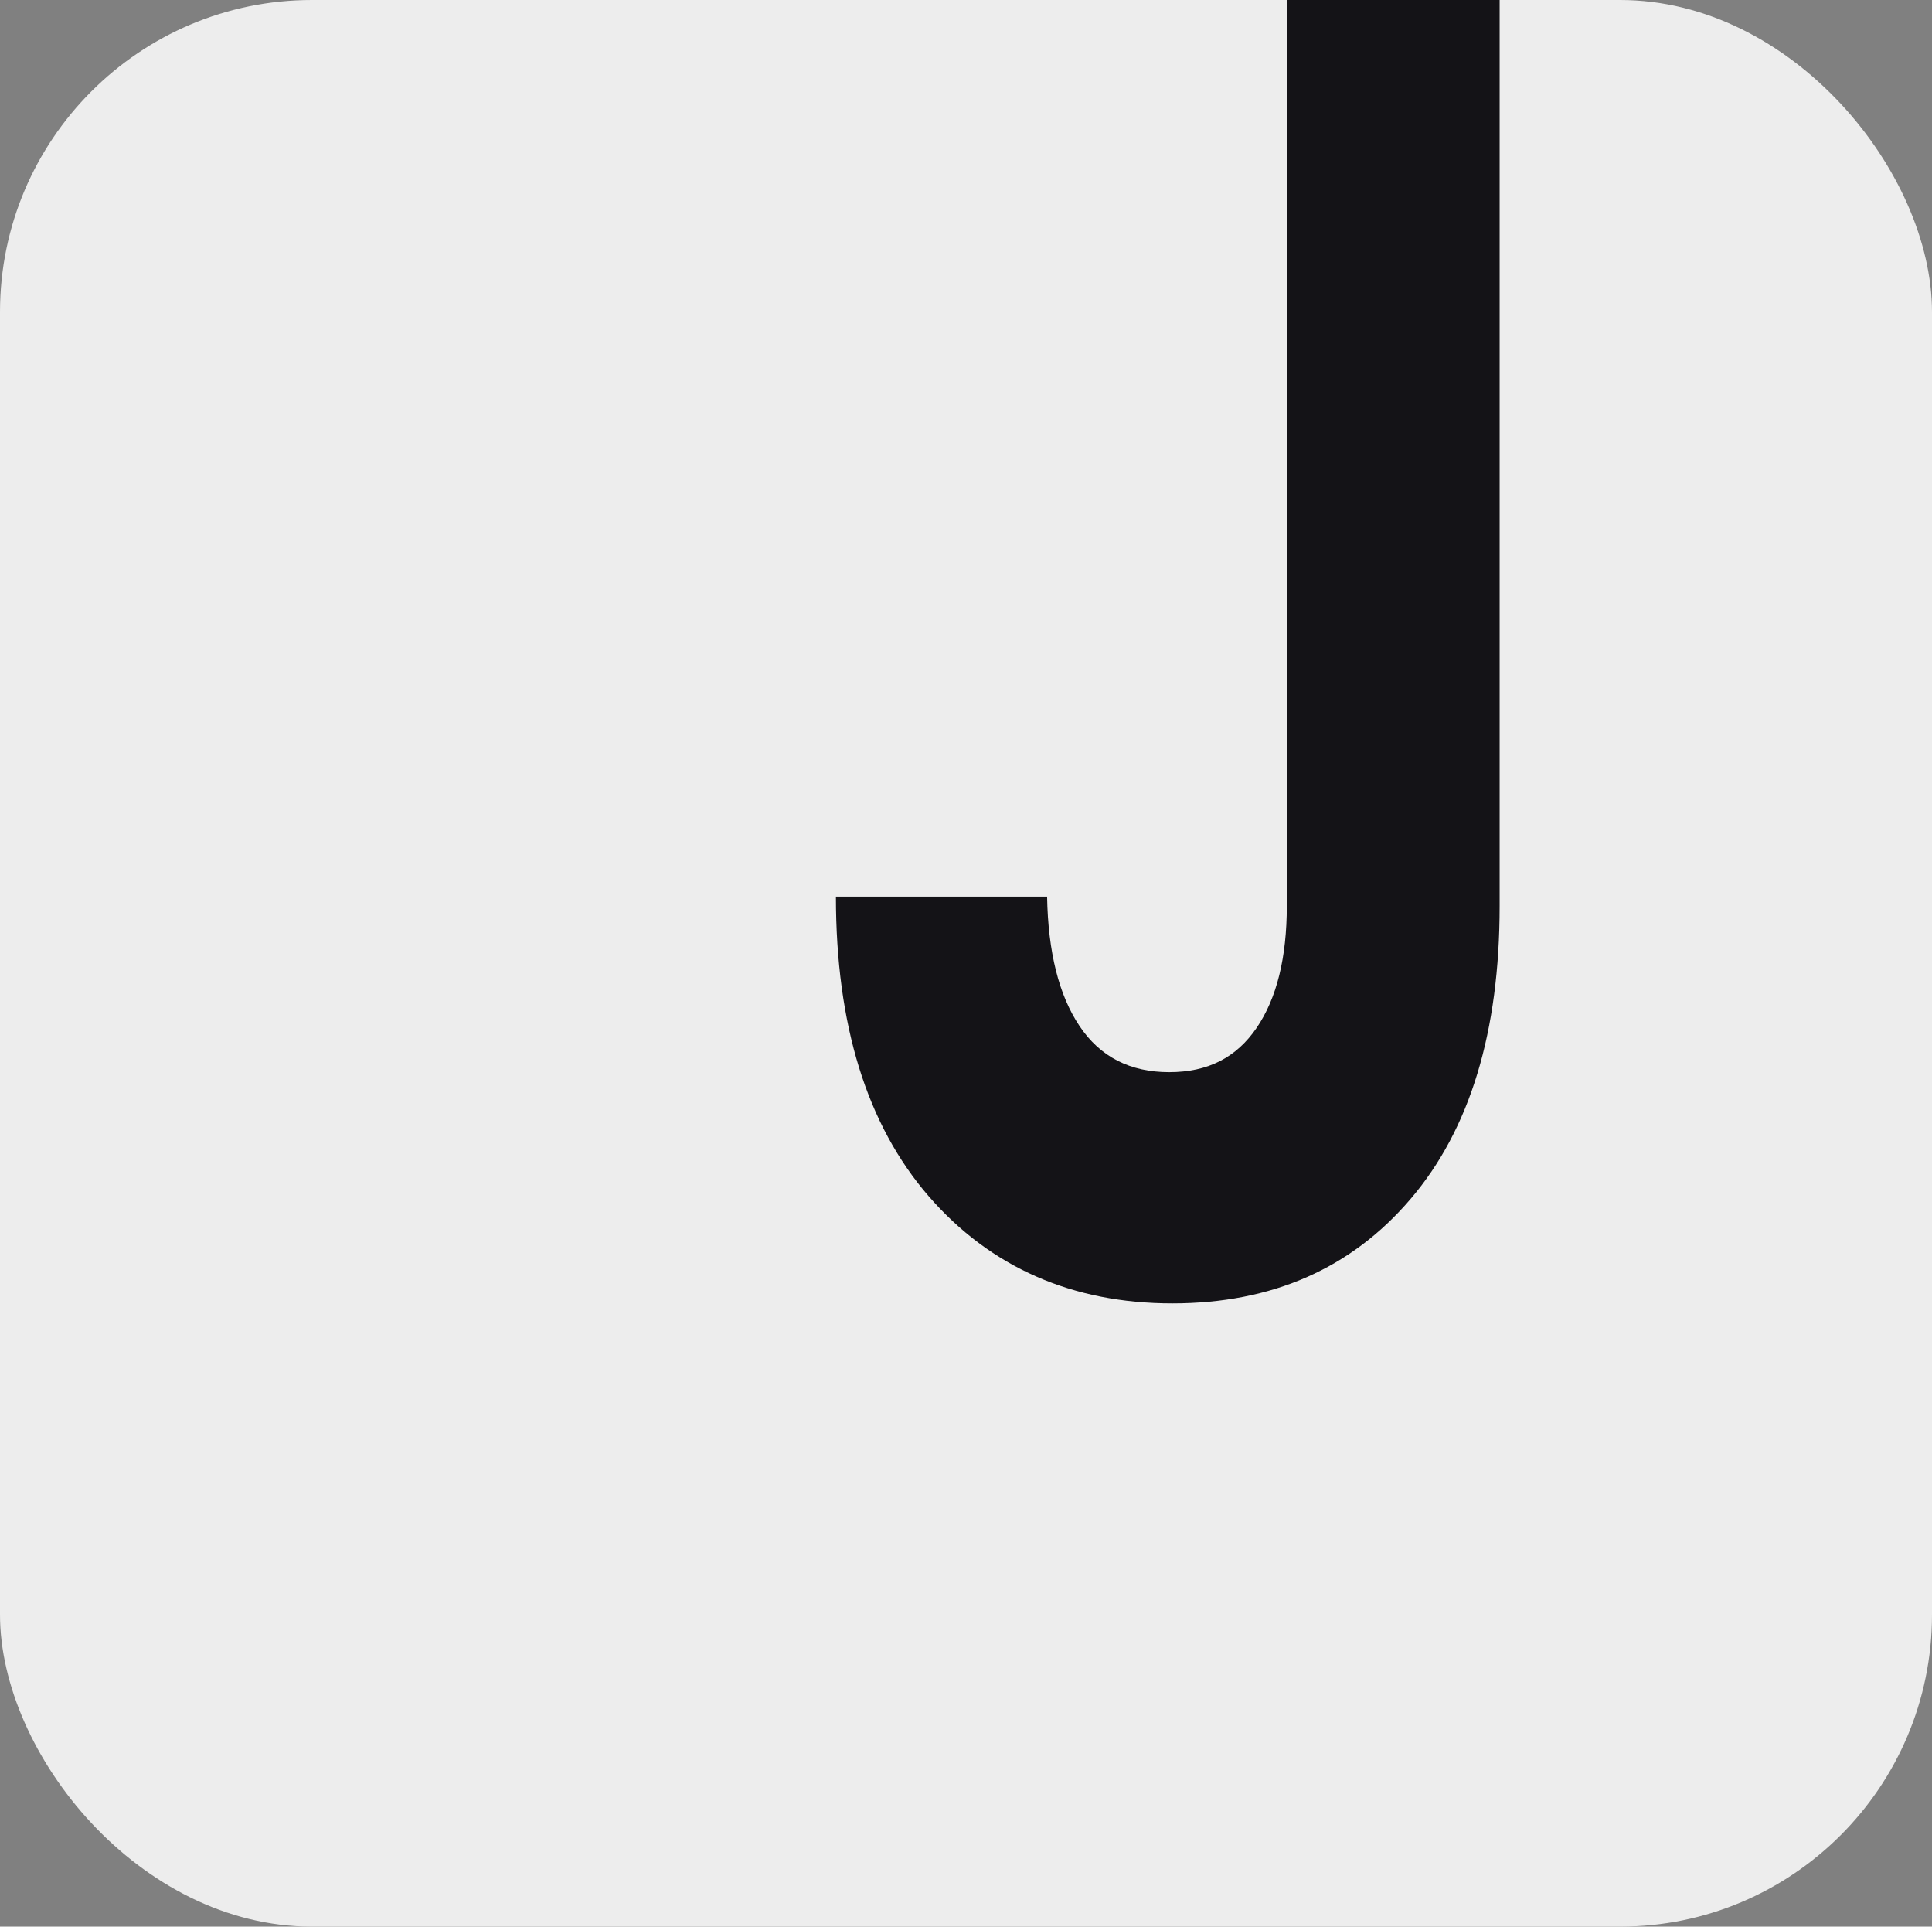
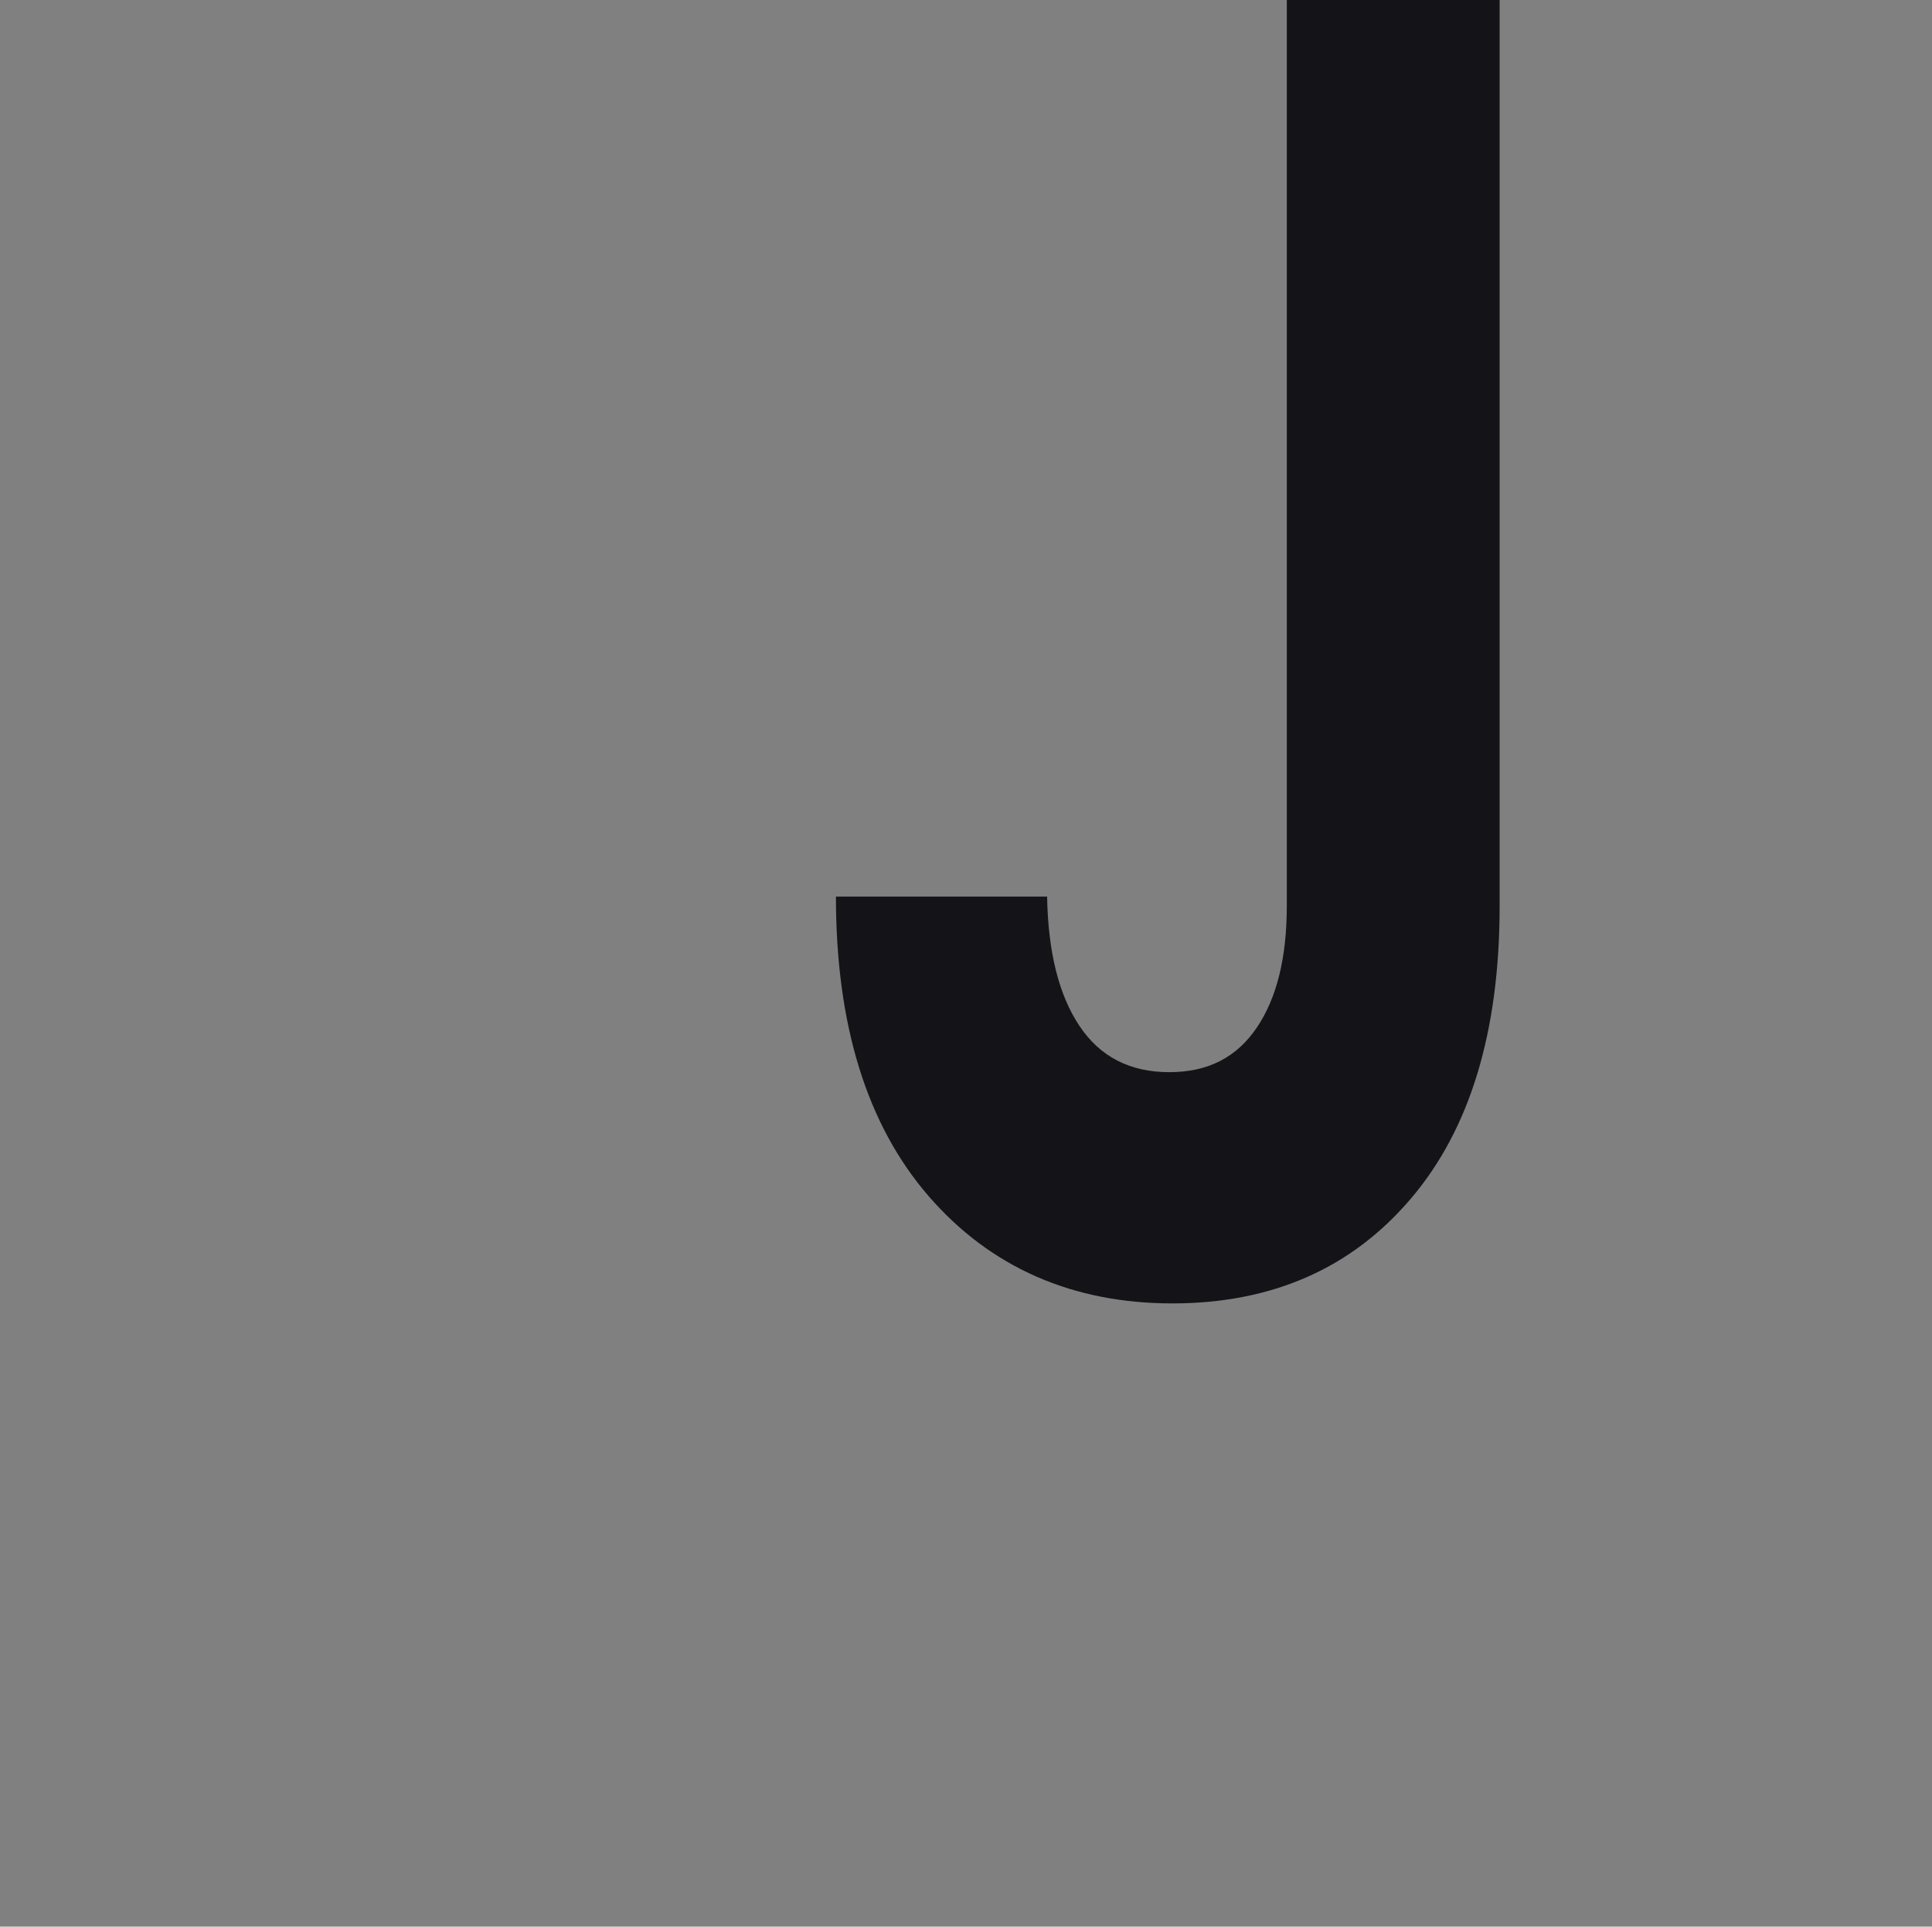
<svg xmlns="http://www.w3.org/2000/svg" id="Calque_2" data-name="Calque 2" viewBox="0 0 140.89 140.47">
  <rect x="0" y="0" width="140.89" height="140.47" fill="#808080" stroke="none" />
  <defs>
    <style>
      .cls-1 {
        fill: #141317;
      }

      .cls-2 {
        fill: #ededed;
      }
    </style>
  </defs>
  <g id="Calque_2-2" data-name="Calque 2">
    <g>
-       <rect class="cls-2" width="140.89" height="140.47" rx="22.75" ry="22.75" />
      <path class="cls-1" d="M109.36,0v66.05c0,9.17-2.16,16.29-6.49,21.36-4.33,5.08-10.12,7.62-17.38,7.62s-13.25-2.61-17.77-7.82c-4.51-5.21-6.76-12.49-6.76-21.84h15.4c.07,4.04.86,7.19,2.36,9.43,1.5,2.25,3.69,3.37,6.54,3.37s4.91-1.08,6.38-3.23c1.47-2.16,2.2-5.12,2.2-8.9V0h15.51Z" />
    </g>
  </g>
</svg>